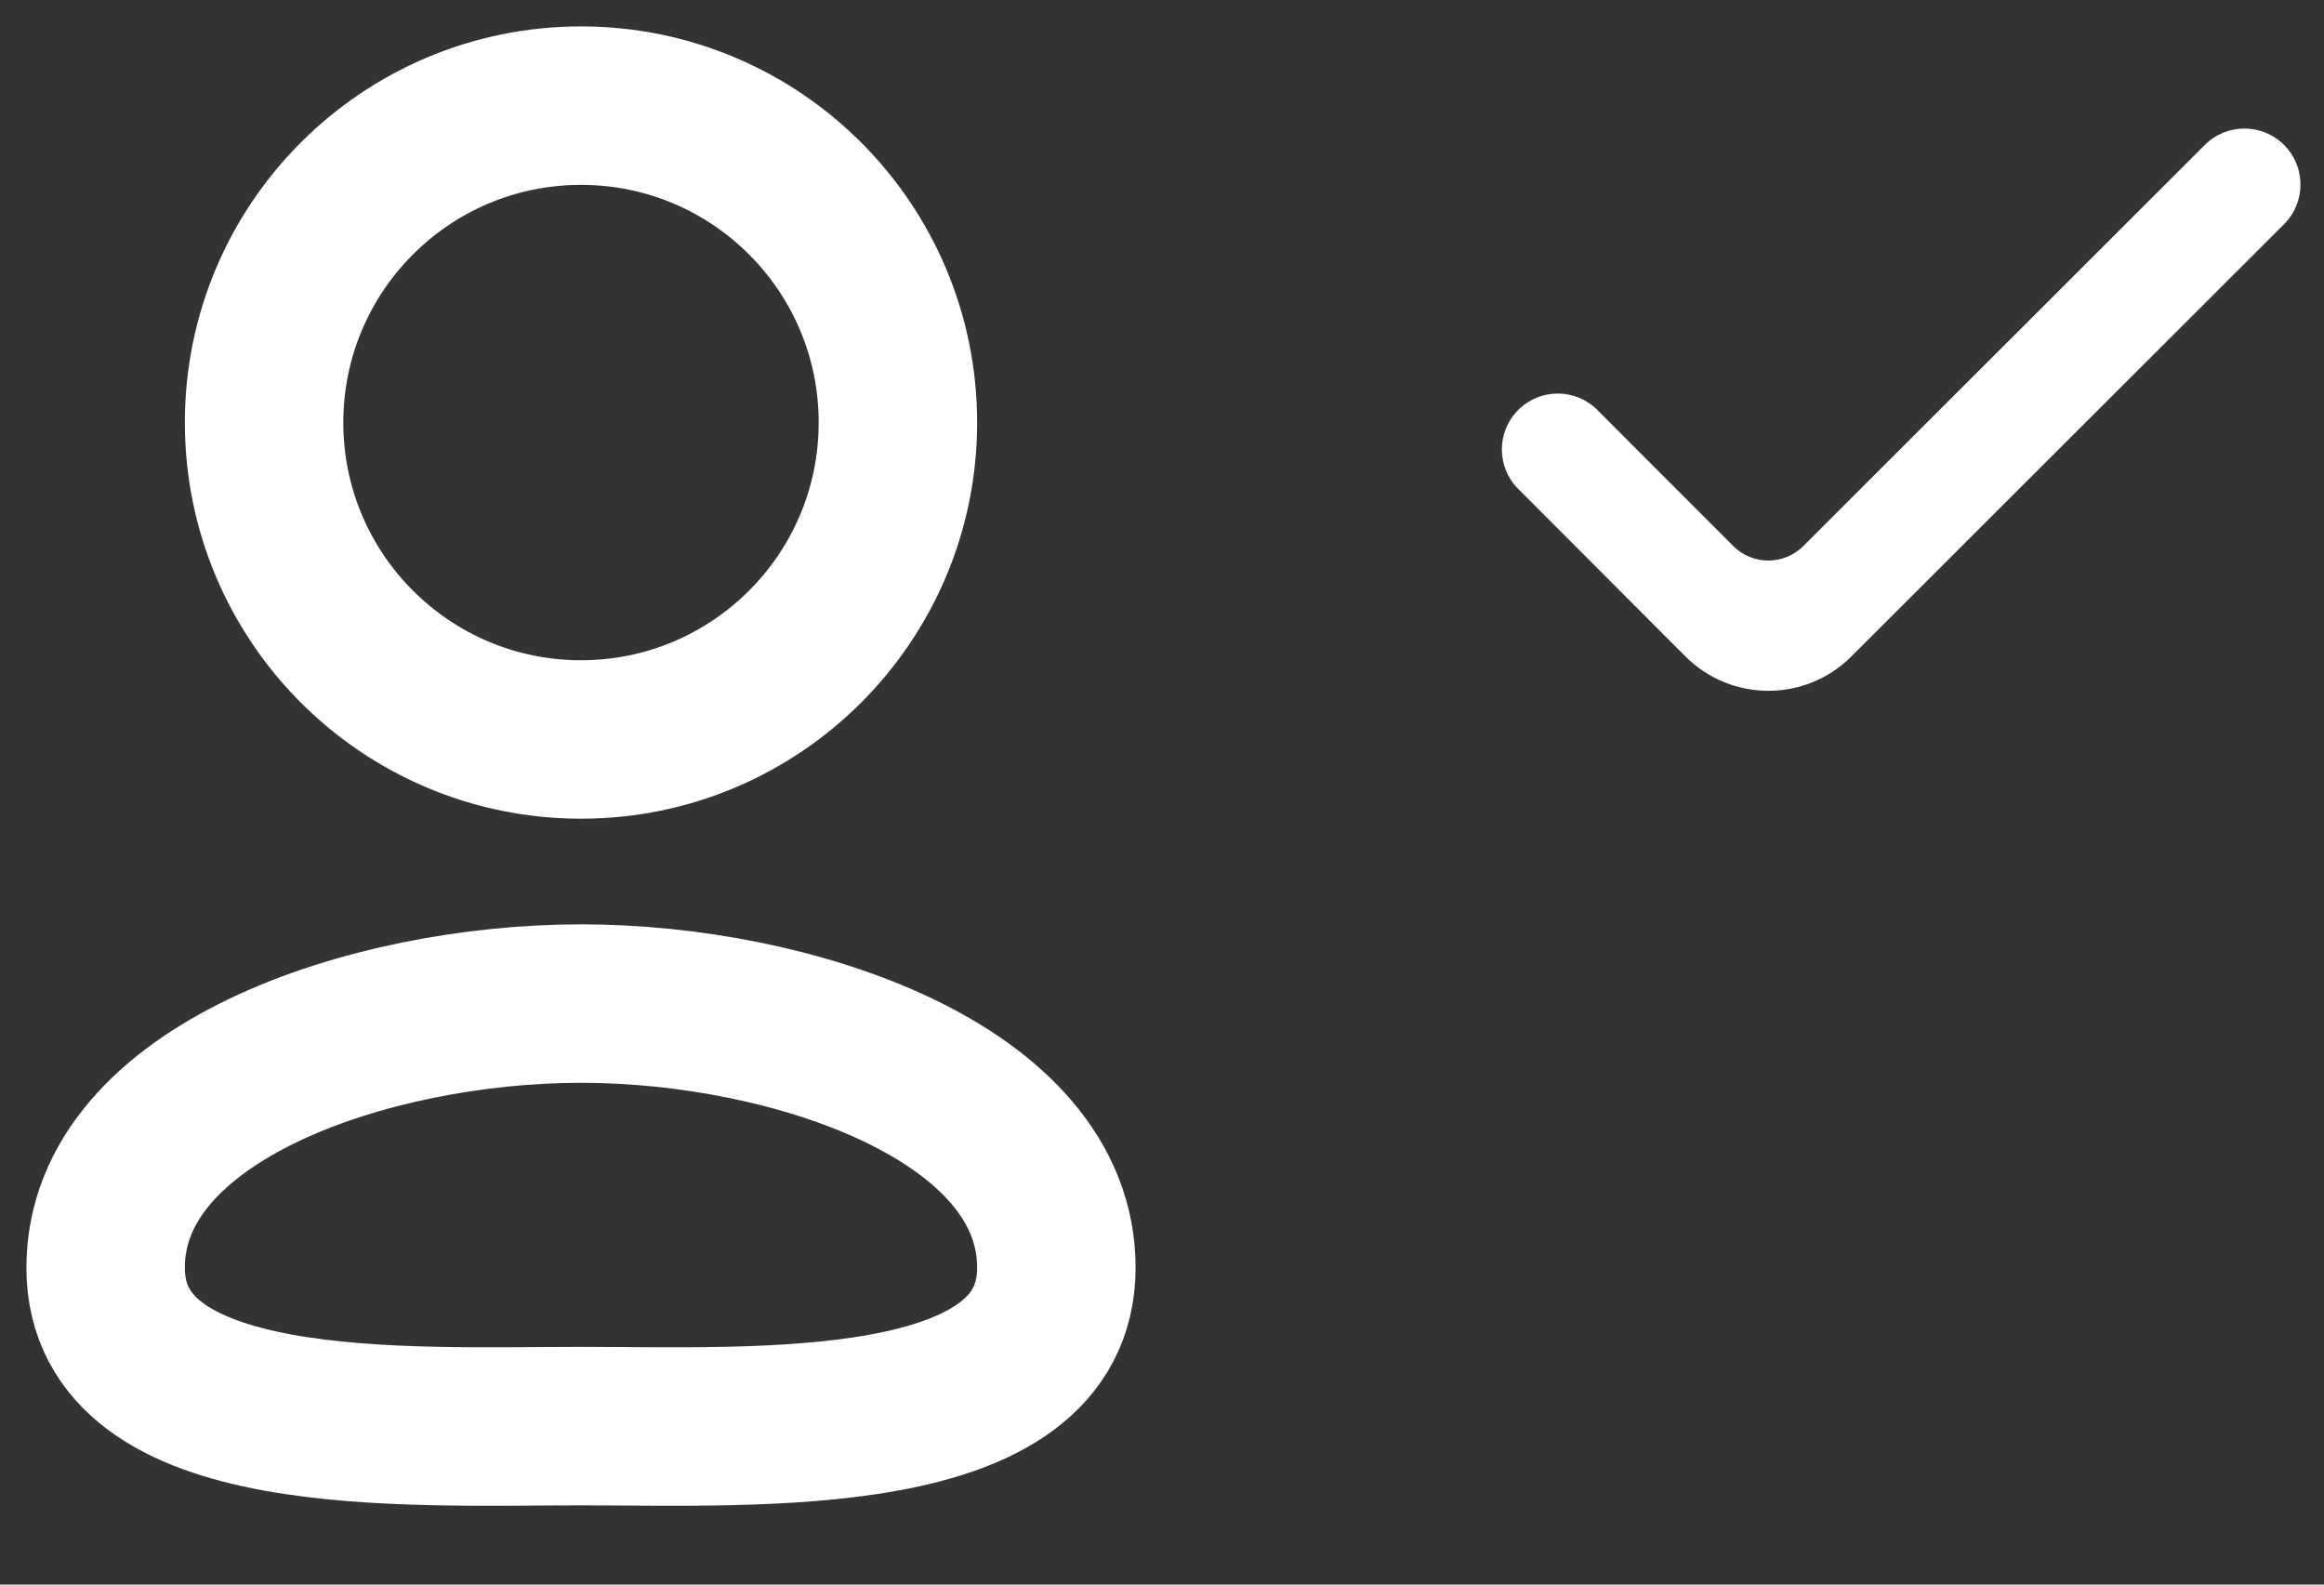
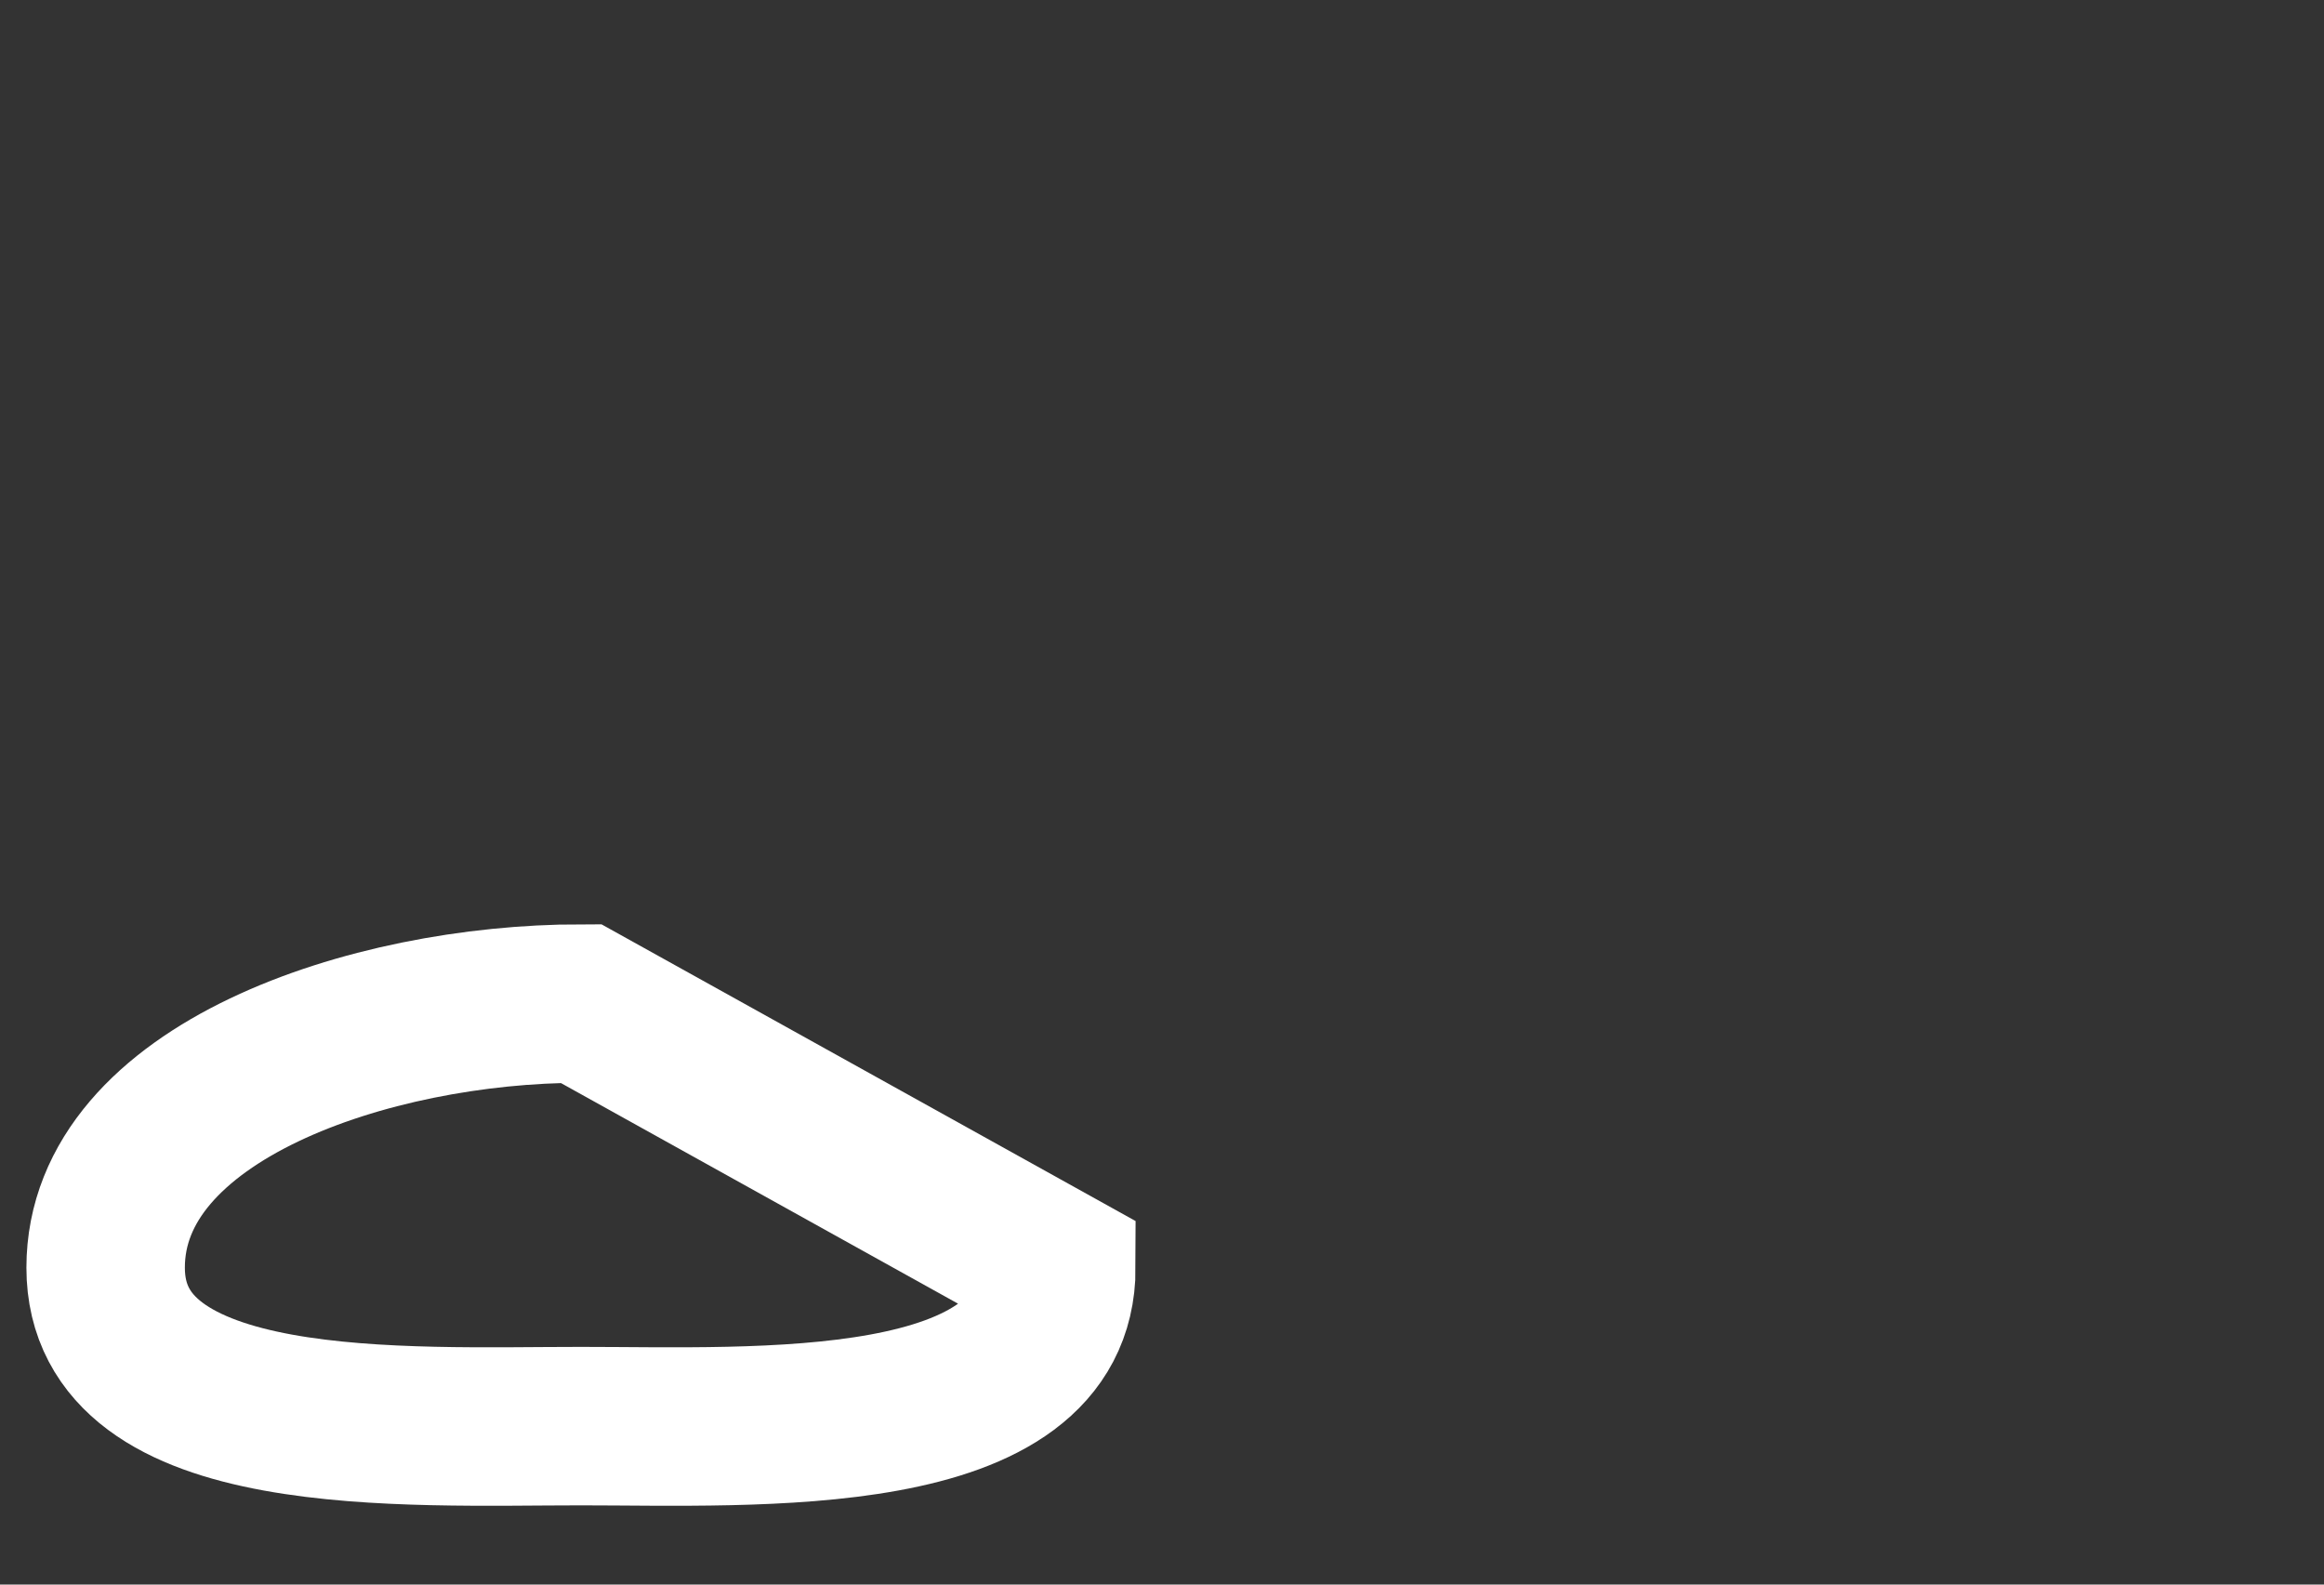
<svg xmlns="http://www.w3.org/2000/svg" width="22" height="15" viewBox="0 0 22 15" fill="none">
  <rect x="0" y="0" width="22" height="15" fill="#333333" stroke="none" />
-   <path d="M14.371 3.882C14.166 4.088 14.166 4.422 14.372 4.628L15.954 6.213C16.388 6.648 17.092 6.648 17.526 6.214L21.622 2.122C21.83 1.914 21.829 1.576 21.62 1.37C21.412 1.165 21.078 1.166 20.872 1.372L17.071 5.169C16.888 5.352 16.591 5.352 16.408 5.169L15.12 3.88C14.913 3.673 14.577 3.674 14.371 3.882Z" fill="white" />
-   <circle cx="5.5" cy="4" r="3" stroke="white" stroke-width="1.5" />
-   <path d="M10 12C10 13.657 7.157 13.5 5.5 13.5C3.843 13.5 1 13.657 1 12C1 10.343 3.5 9.5 5.5 9.5C7.5 9.5 10 10.343 10 12Z" stroke="white" stroke-width="1.5" />
+   <path d="M10 12C10 13.657 7.157 13.5 5.5 13.5C3.843 13.5 1 13.657 1 12C1 10.343 3.5 9.5 5.5 9.5Z" stroke="white" stroke-width="1.5" />
</svg>